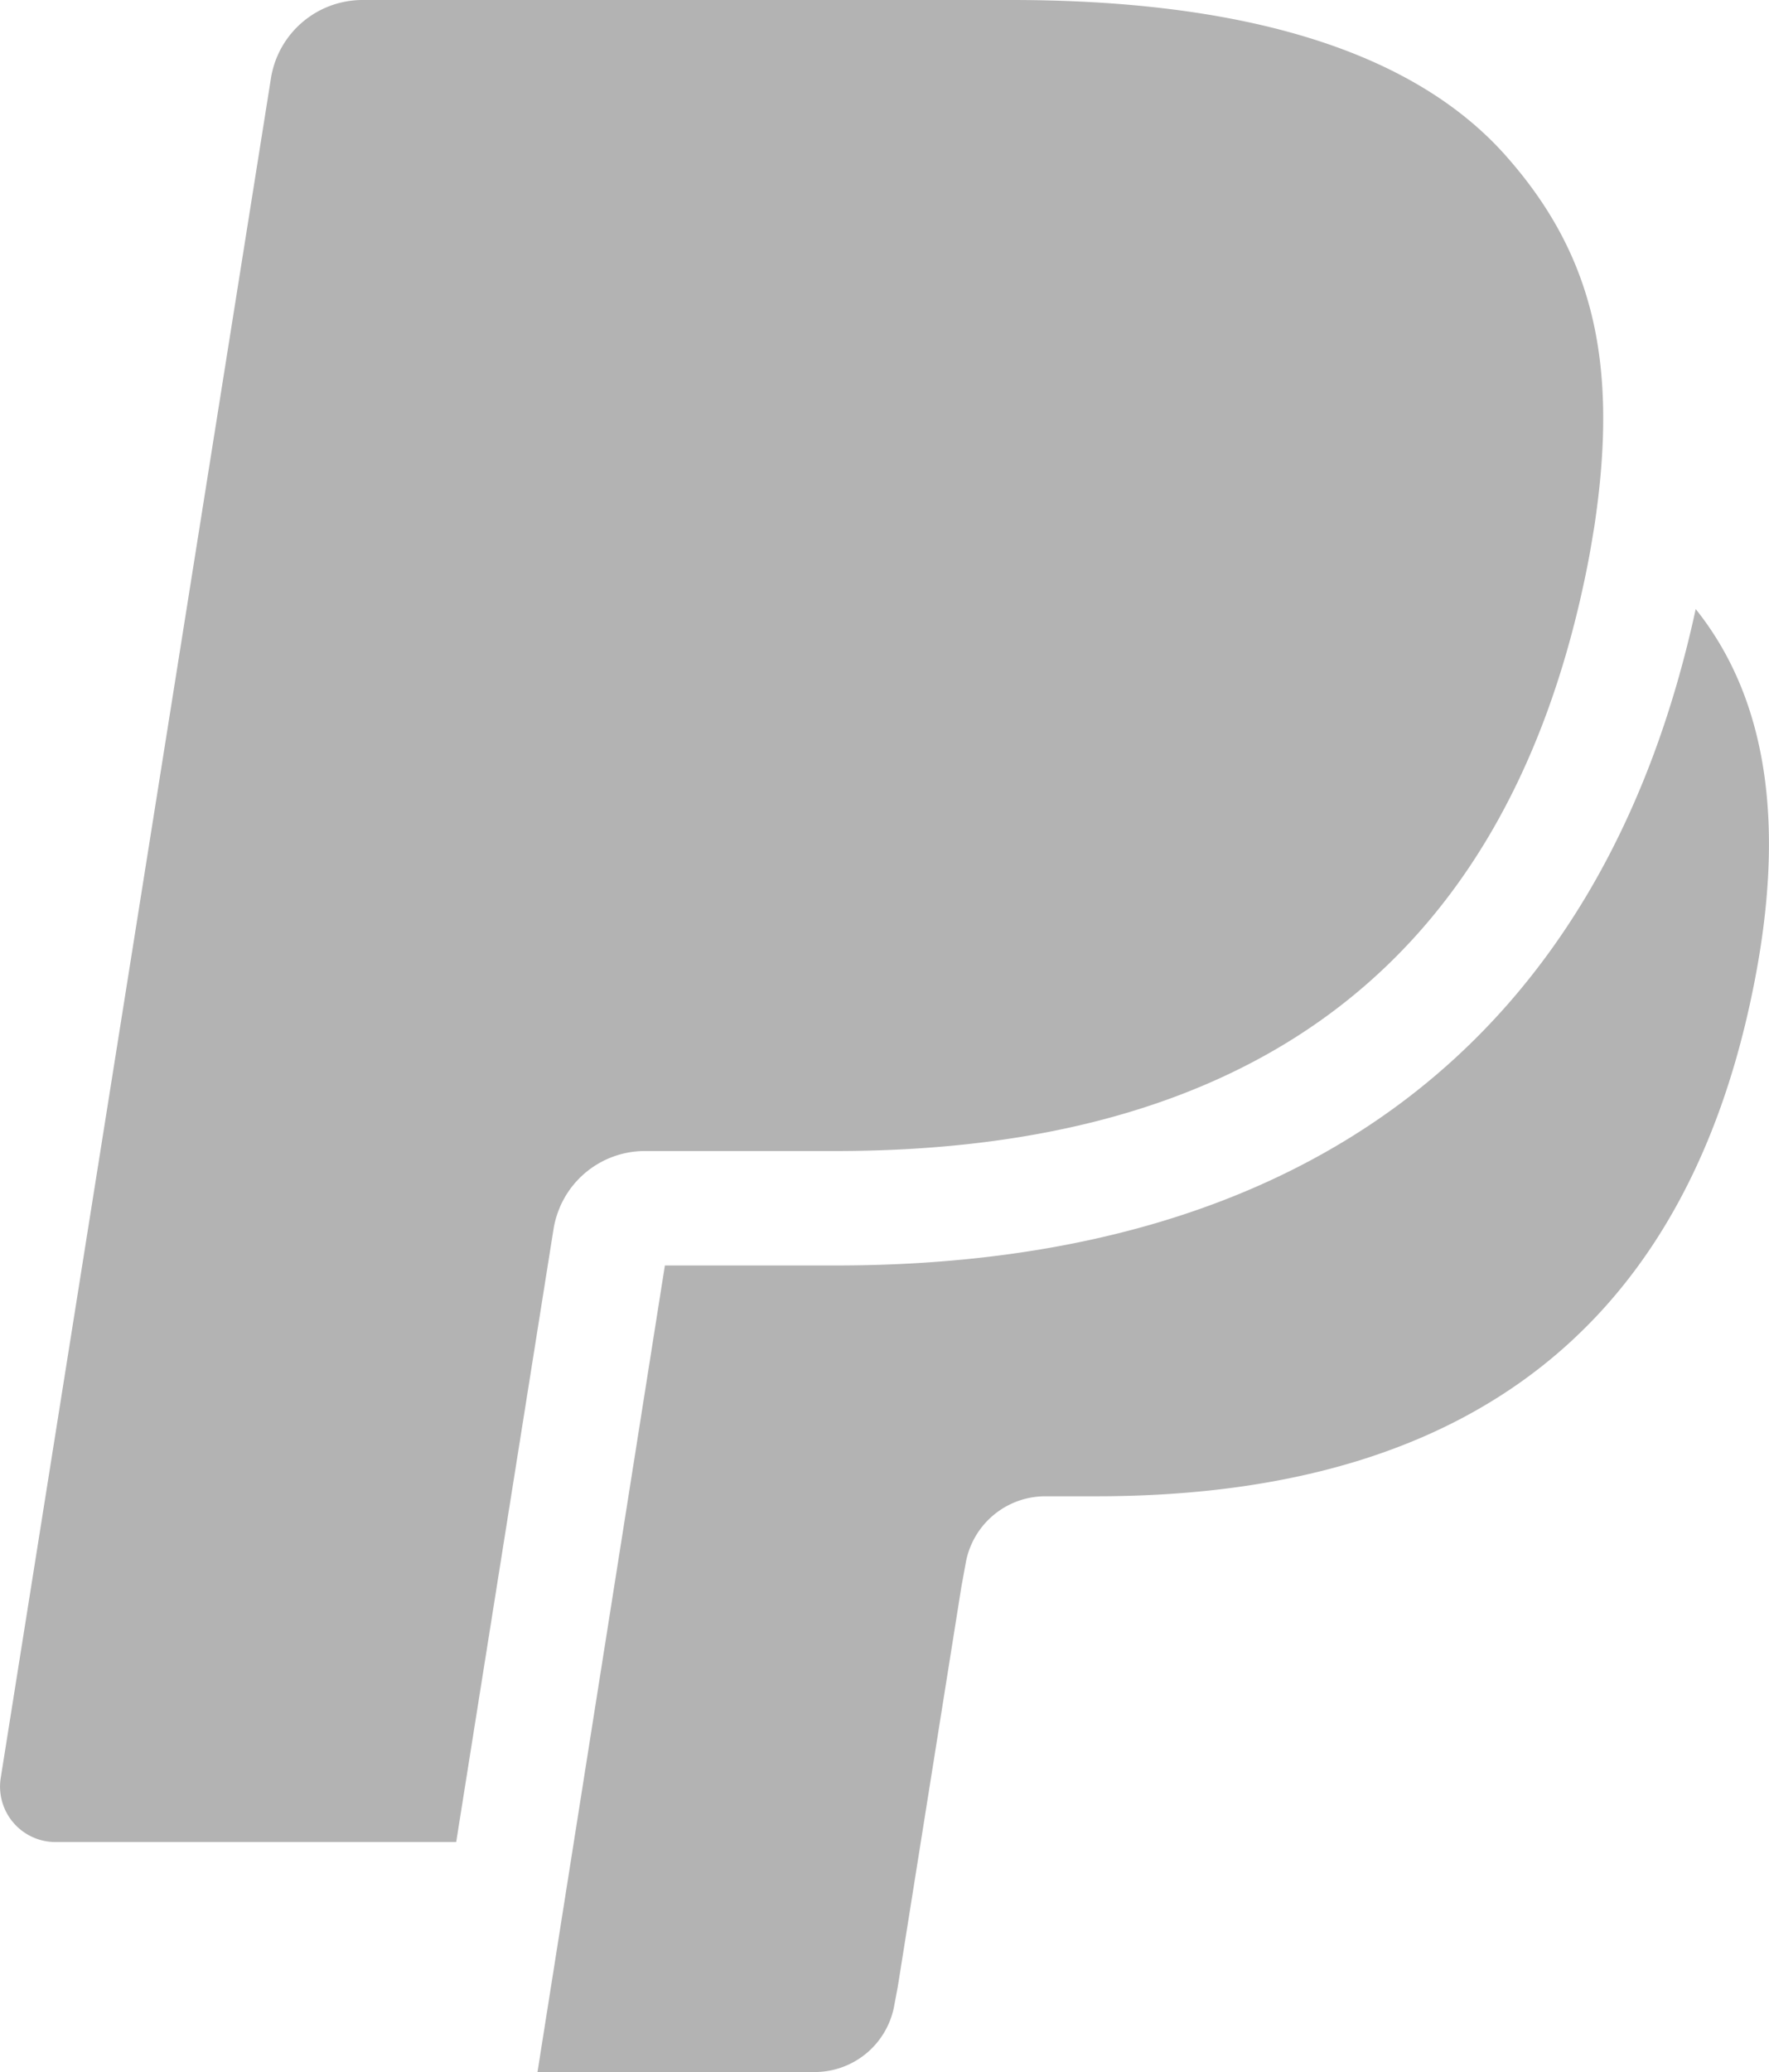
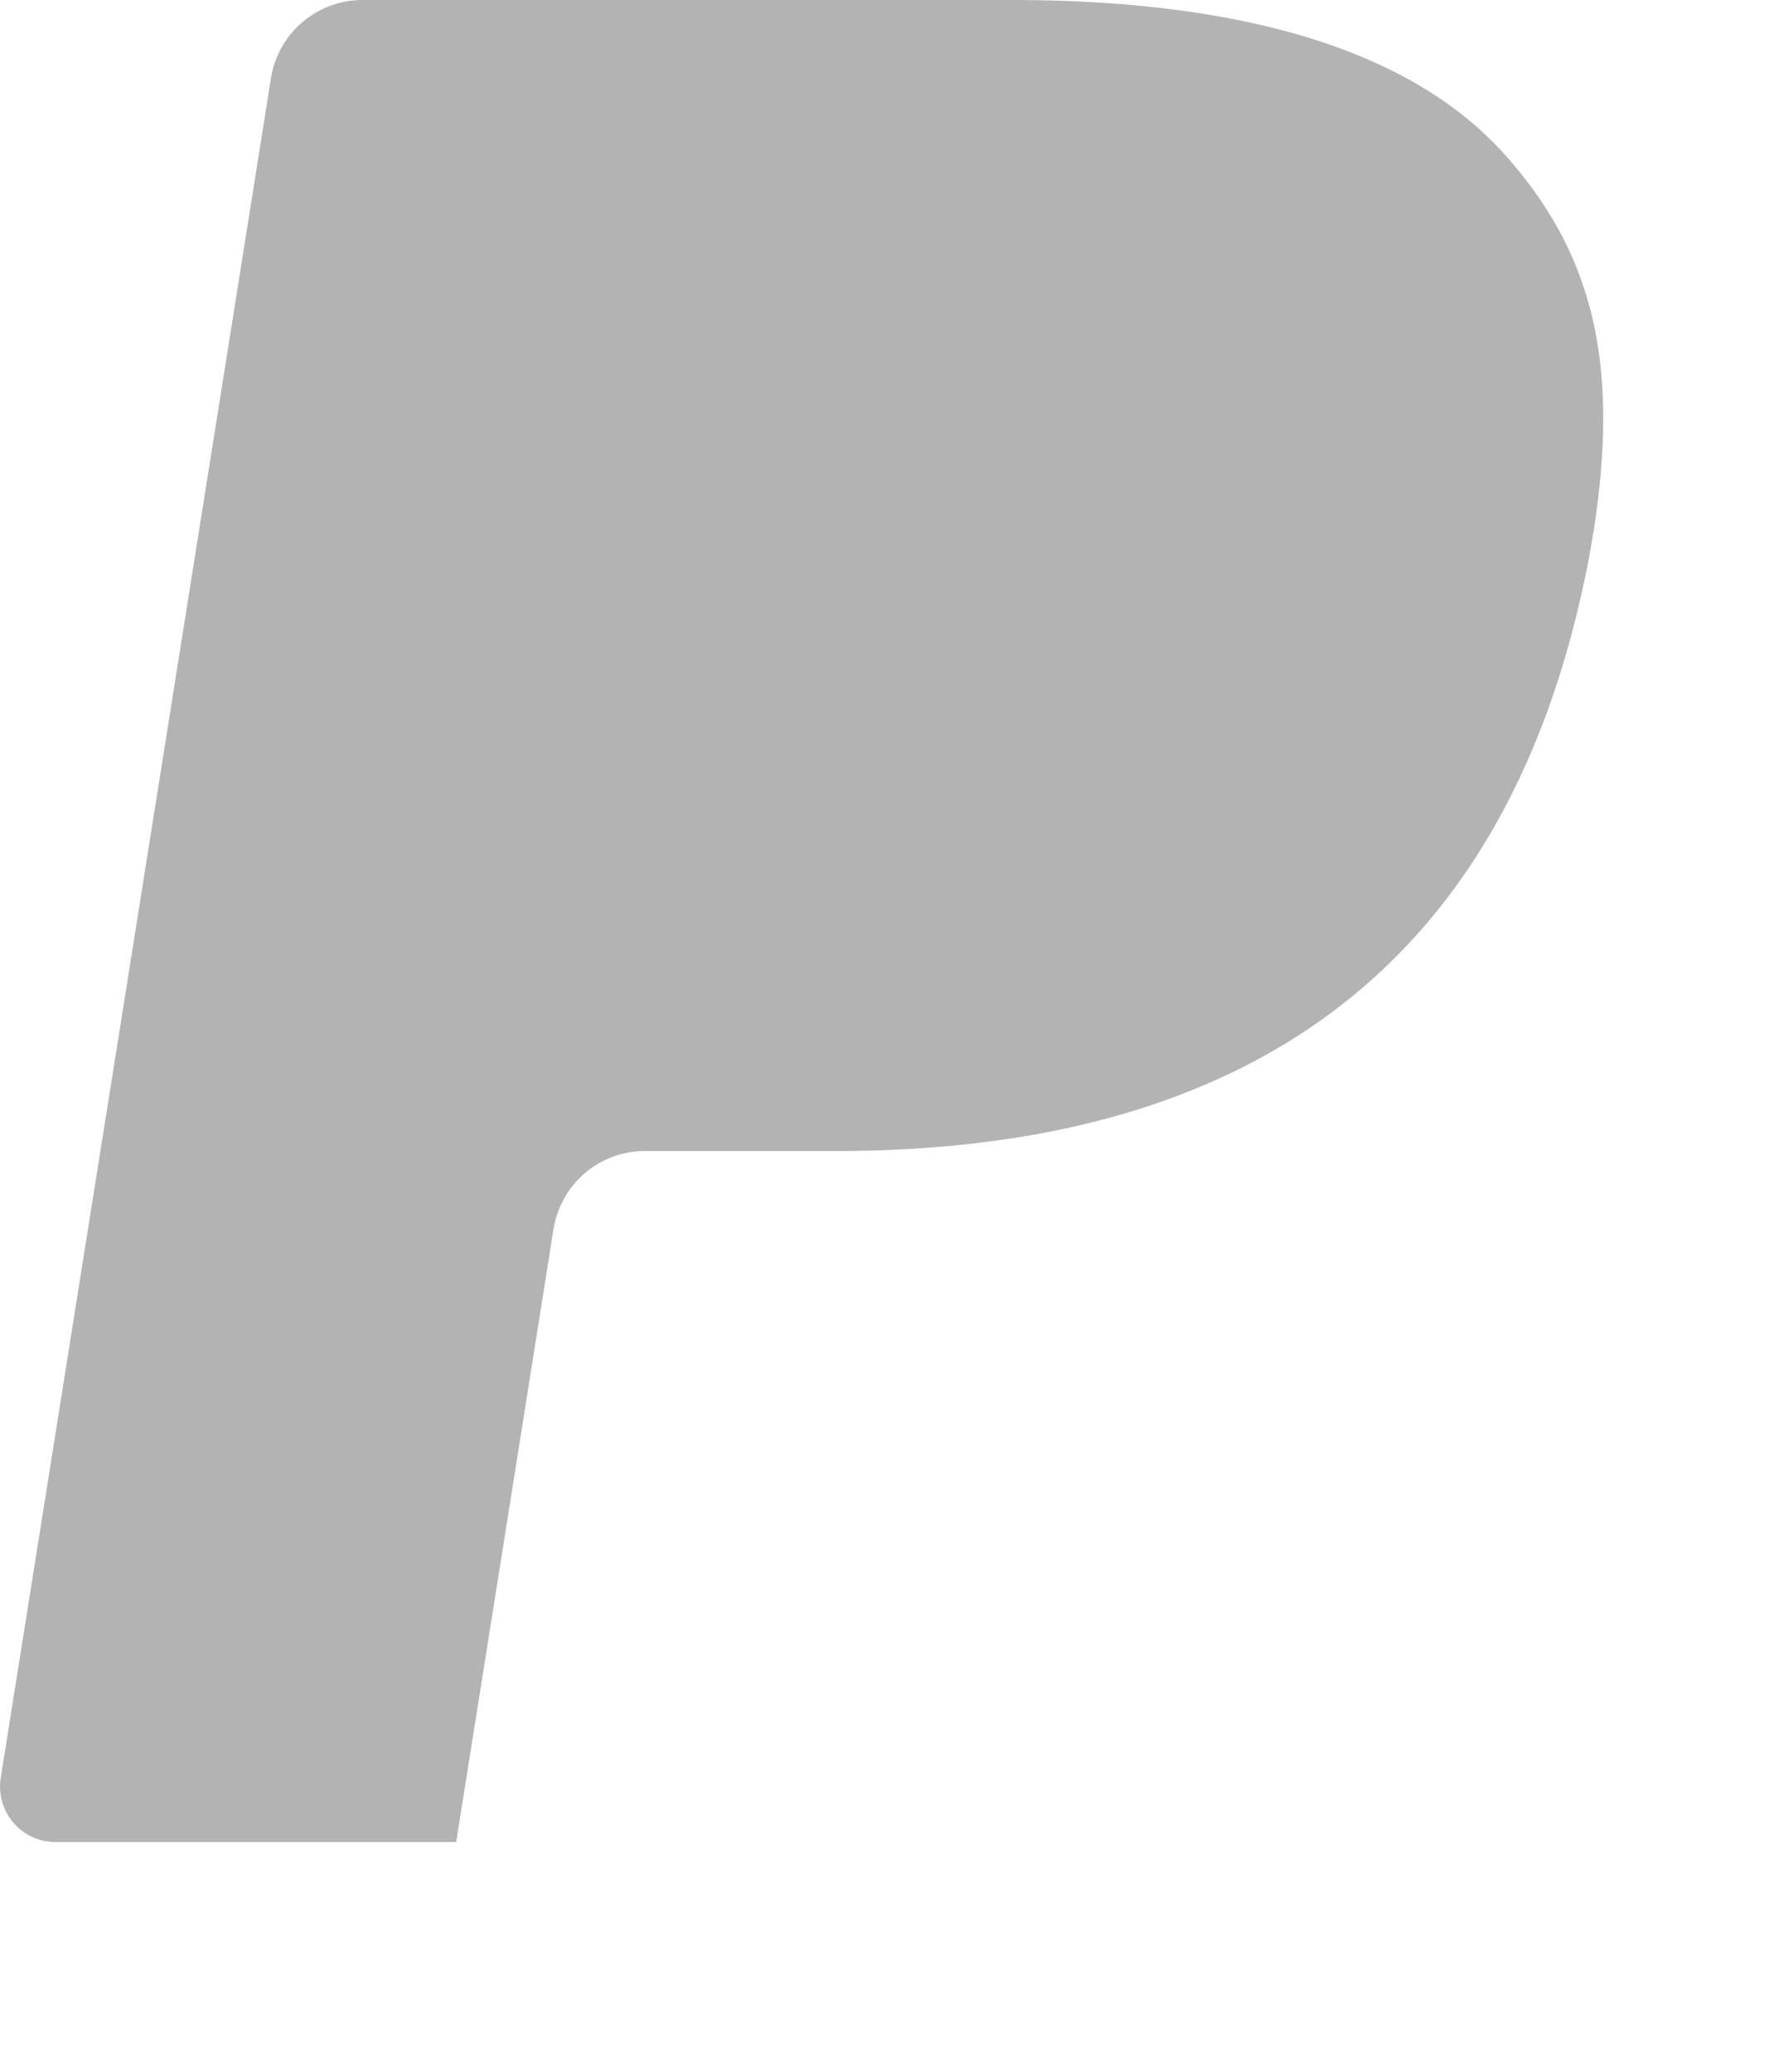
<svg xmlns="http://www.w3.org/2000/svg" viewBox="0 0 437.3 512">
  <title>Risorsa 1</title>
  <g id="Livello_2" data-name="Livello 2">
    <g id="Capa_1" data-name="Capa 1">
      <path d="M372.36,38.62C348.49,11.58,305.29,0,250,0H89.64A22.94,22.94,0,0,0,67,19.2L.17,439.39a13.7,13.7,0,0,0,13.6,15.78h99l24.86-156.48-.77,4.93a22.86,22.86,0,0,1,22.63-19.2h47c92.45,0,164.8-37.25,186-145,.64-3.2,1.63-9.34,1.63-9.34C400.14,90.21,394.09,63.17,372.36,38.62Z" fill="#b3b3b3" />
-       <path d="M419.18,150.5c-23,106.08-96.29,162.2-212.64,162.2H164.36L132.87,512h68.42a20,20,0,0,0,19.84-16.83l.8-4.23L237.67,392l1-5.44a20,20,0,0,1,19.8-16.83H271c80.86,0,144.16-32.58,162.65-126.82C441.1,205.12,437.51,173.41,419.18,150.5Z" fill="#b3b3b3" />
    </g>
  </g>
</svg>